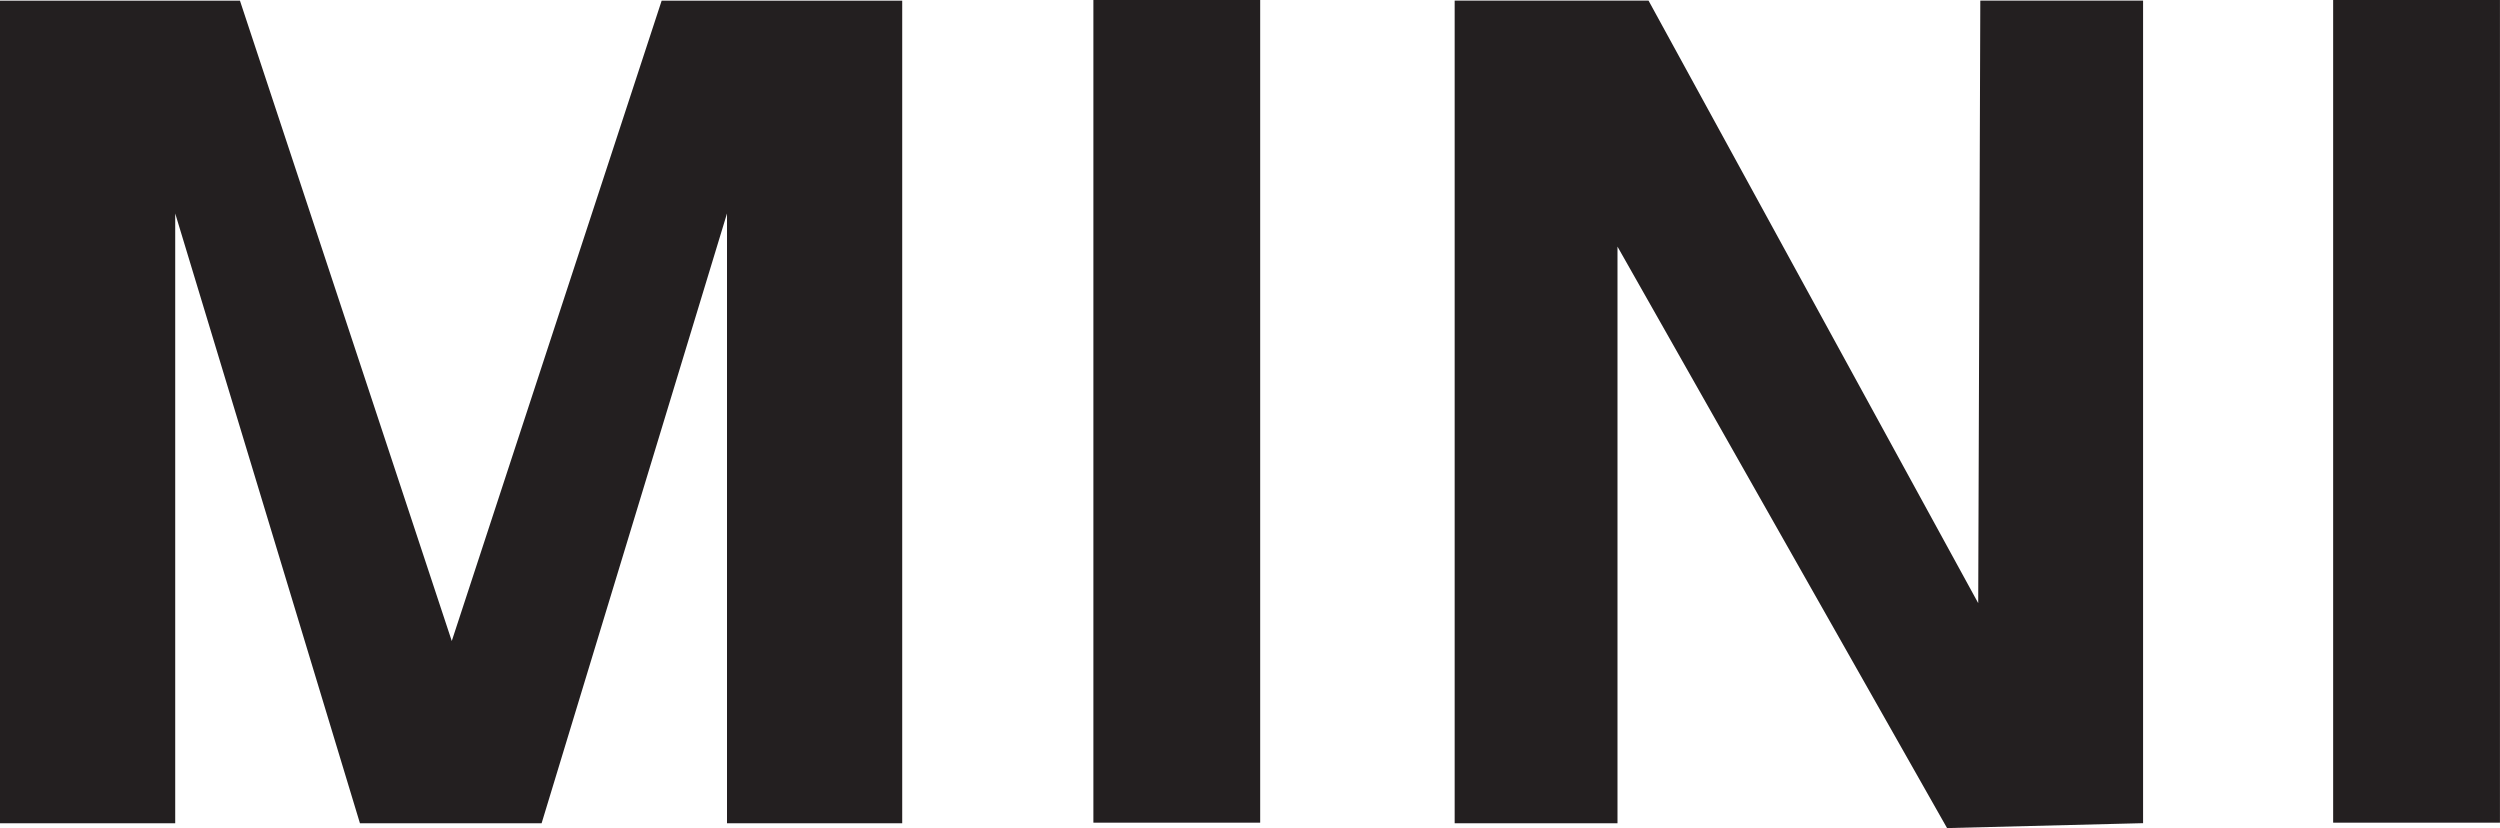
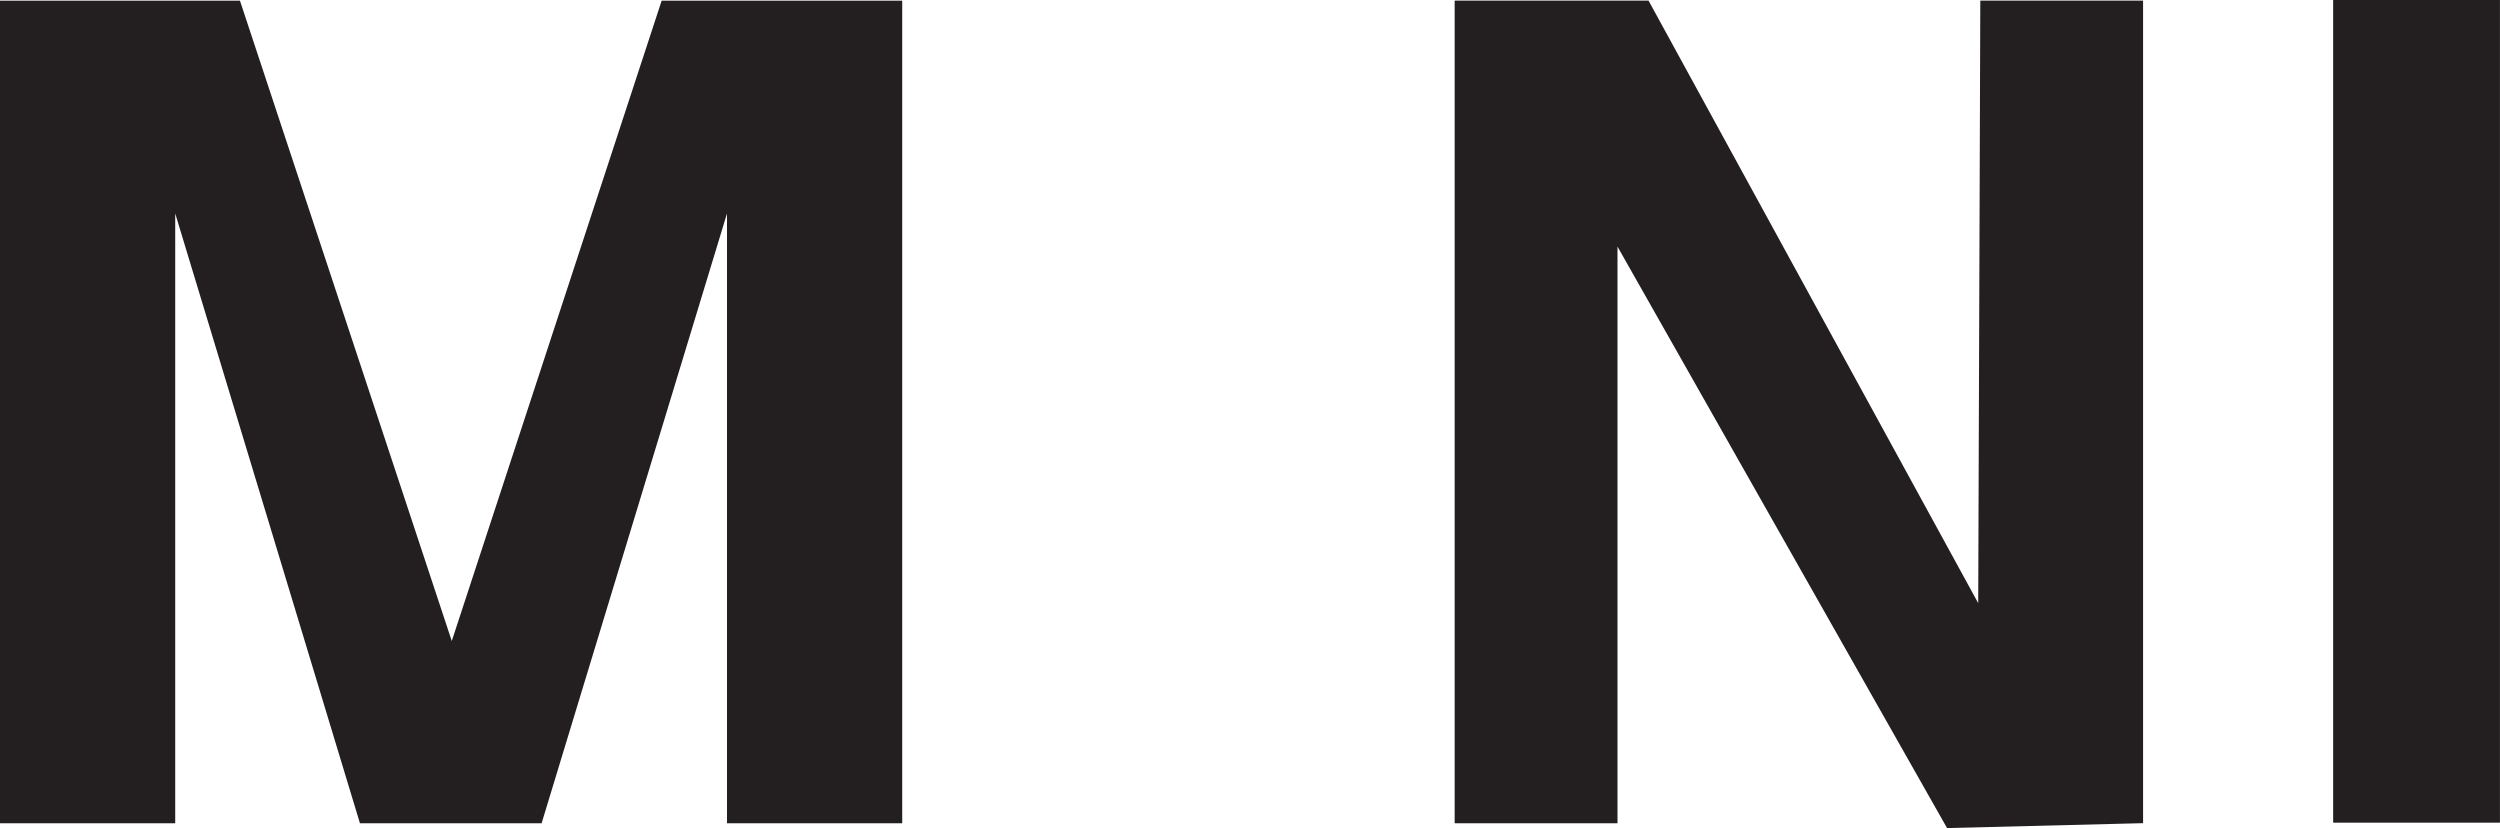
<svg xmlns="http://www.w3.org/2000/svg" width="45.416" height="15.045" viewBox="0 0 45.416 15.045">
  <g id="Group_59922" data-name="Group 59922" transform="translate(0)">
    <path id="Path_78204" data-name="Path 78204" d="M82.27.031l-.038,10.946L76.243.031H72.721V14.976h2.958V4.5l5.987,10.563,3.561-.089V.031Z" transform="translate(-46.295 -0.02)" fill="#231f20" />
    <path id="Path_78205" data-name="Path 78205" d="M12.02.034,8.207,11.667,4.359.034H0V14.978H3.183V3.9L6.539,14.978h3.3L13.207,3.9V14.978H16.39V.034Z" transform="translate(0 -0.022)" fill="#231f20" />
-     <rect id="Rectangle_17625" data-name="Rectangle 17625" width="3.03" height="14.945" transform="translate(19.863)" fill="#231f20" />
    <rect id="Rectangle_17626" data-name="Rectangle 17626" width="3.03" height="14.945" transform="translate(42.385)" fill="#231f20" />
  </g>
</svg>